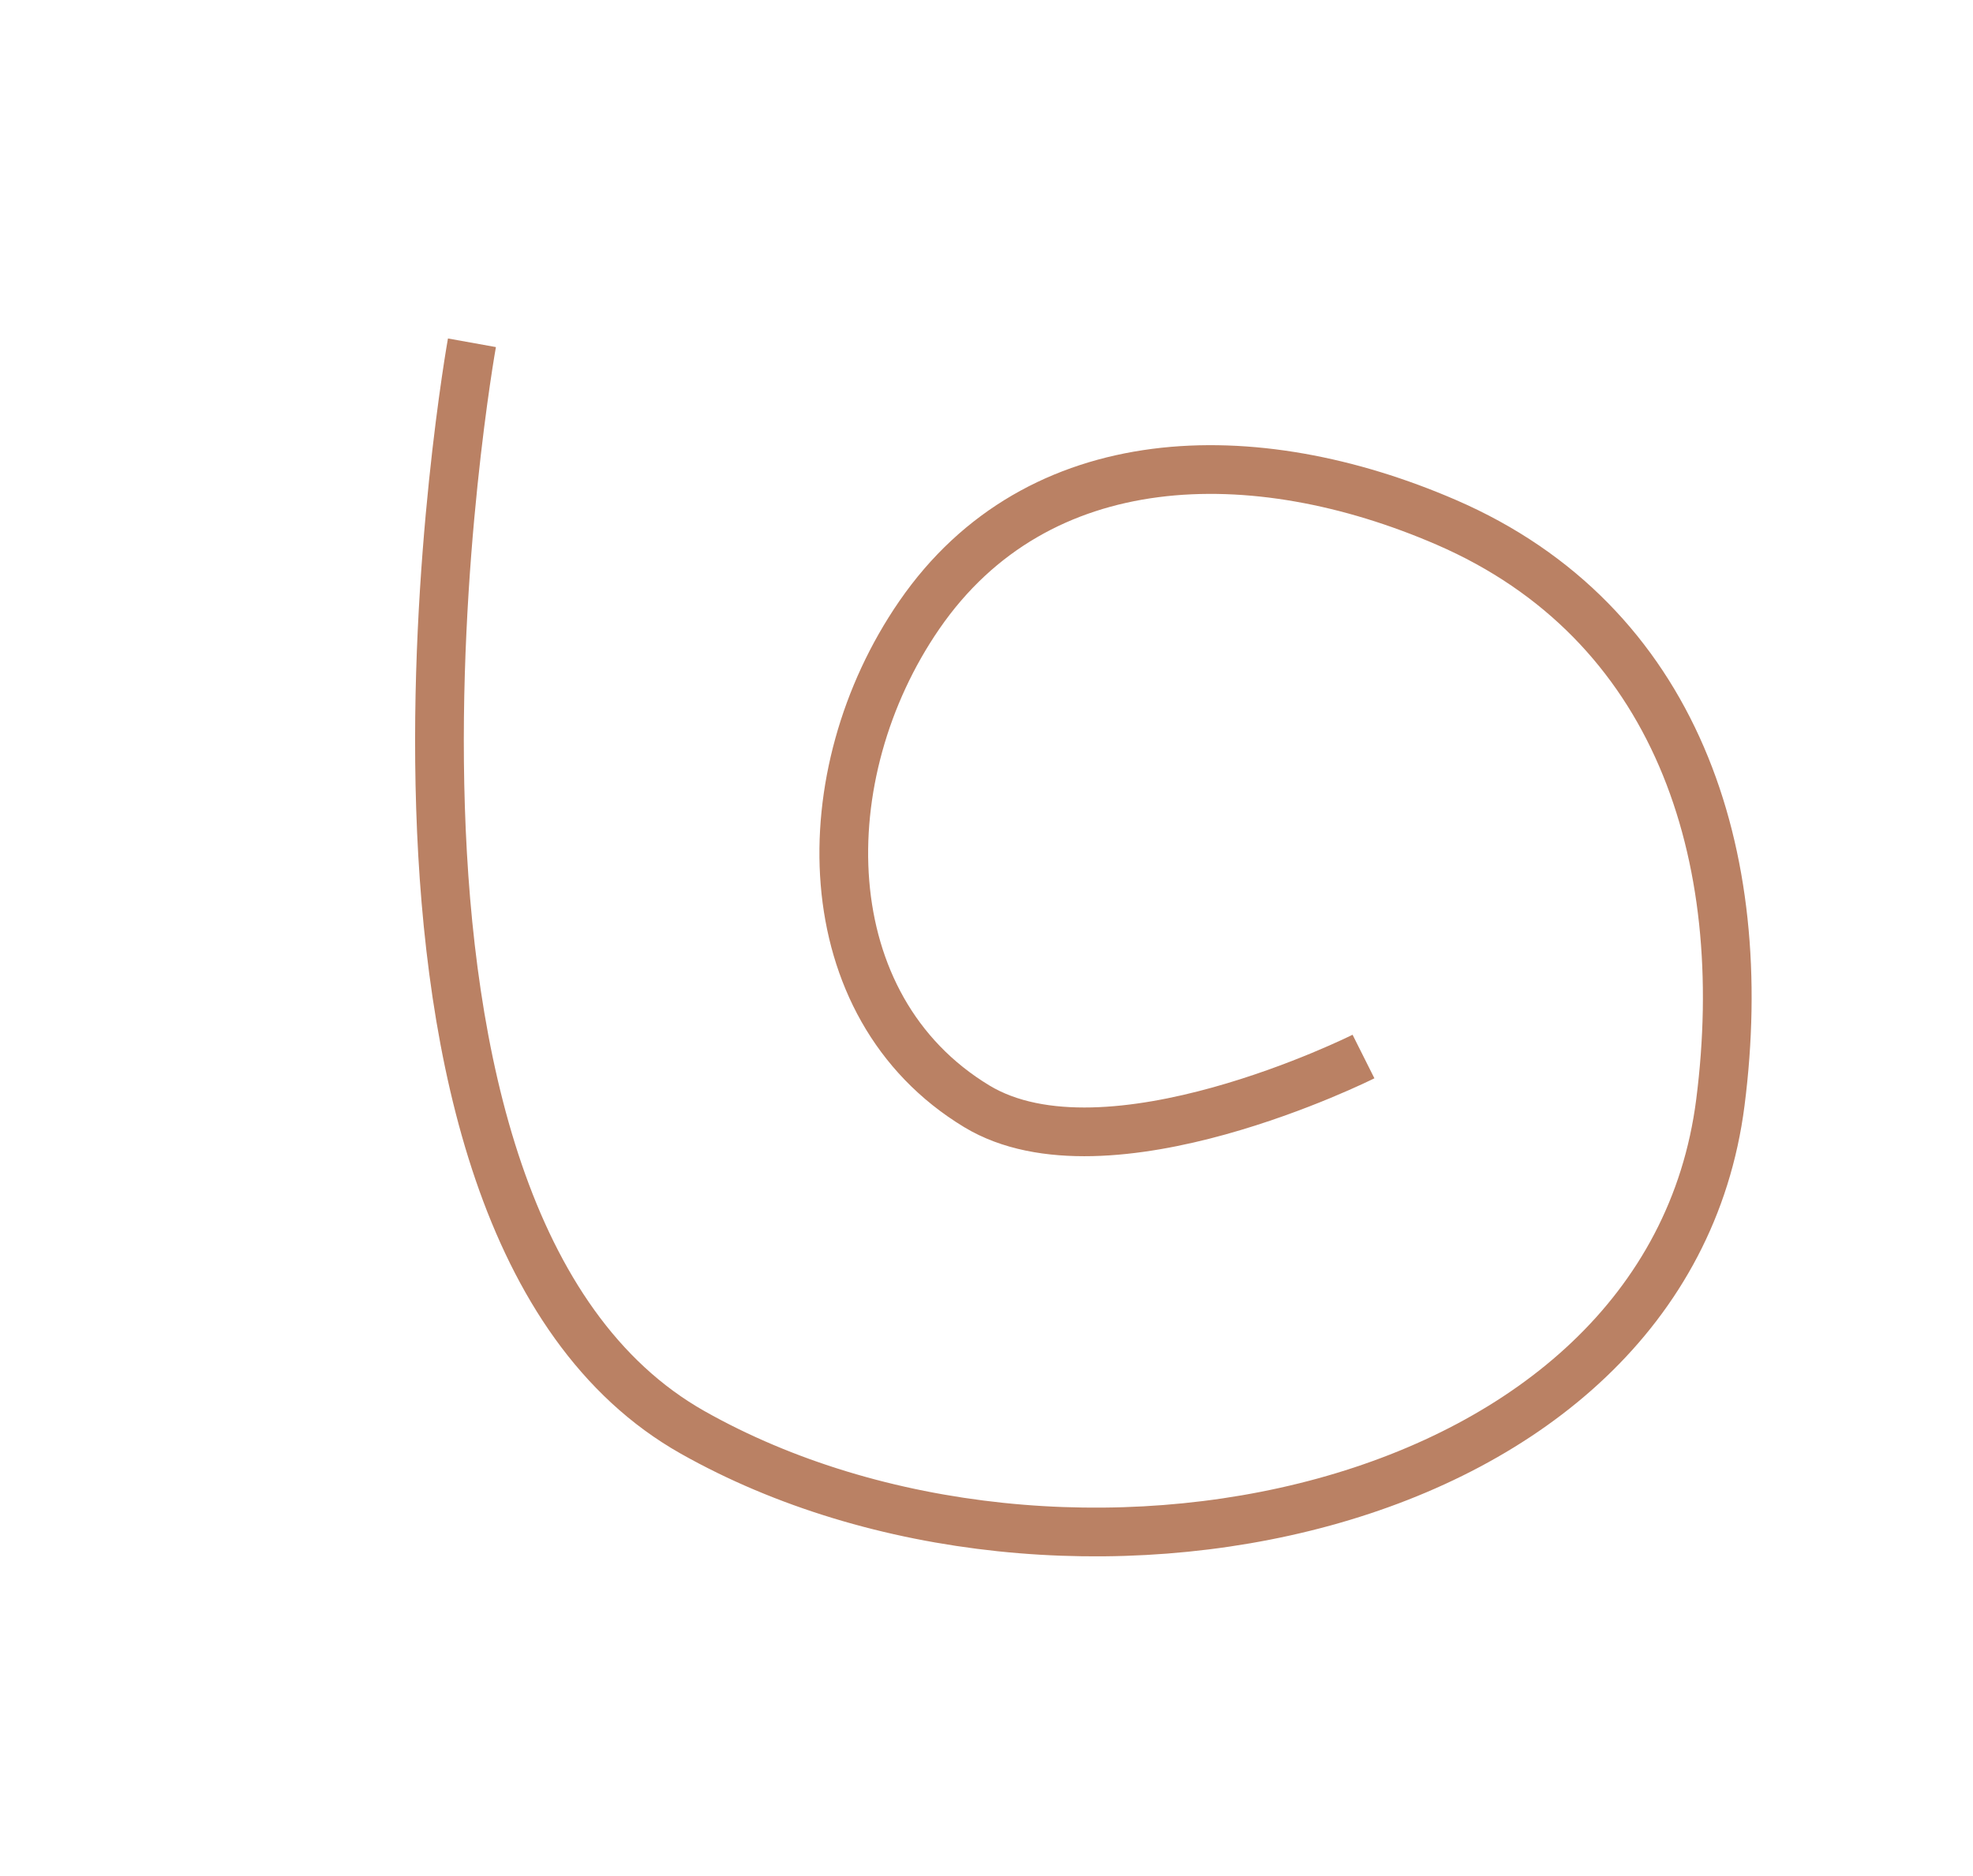
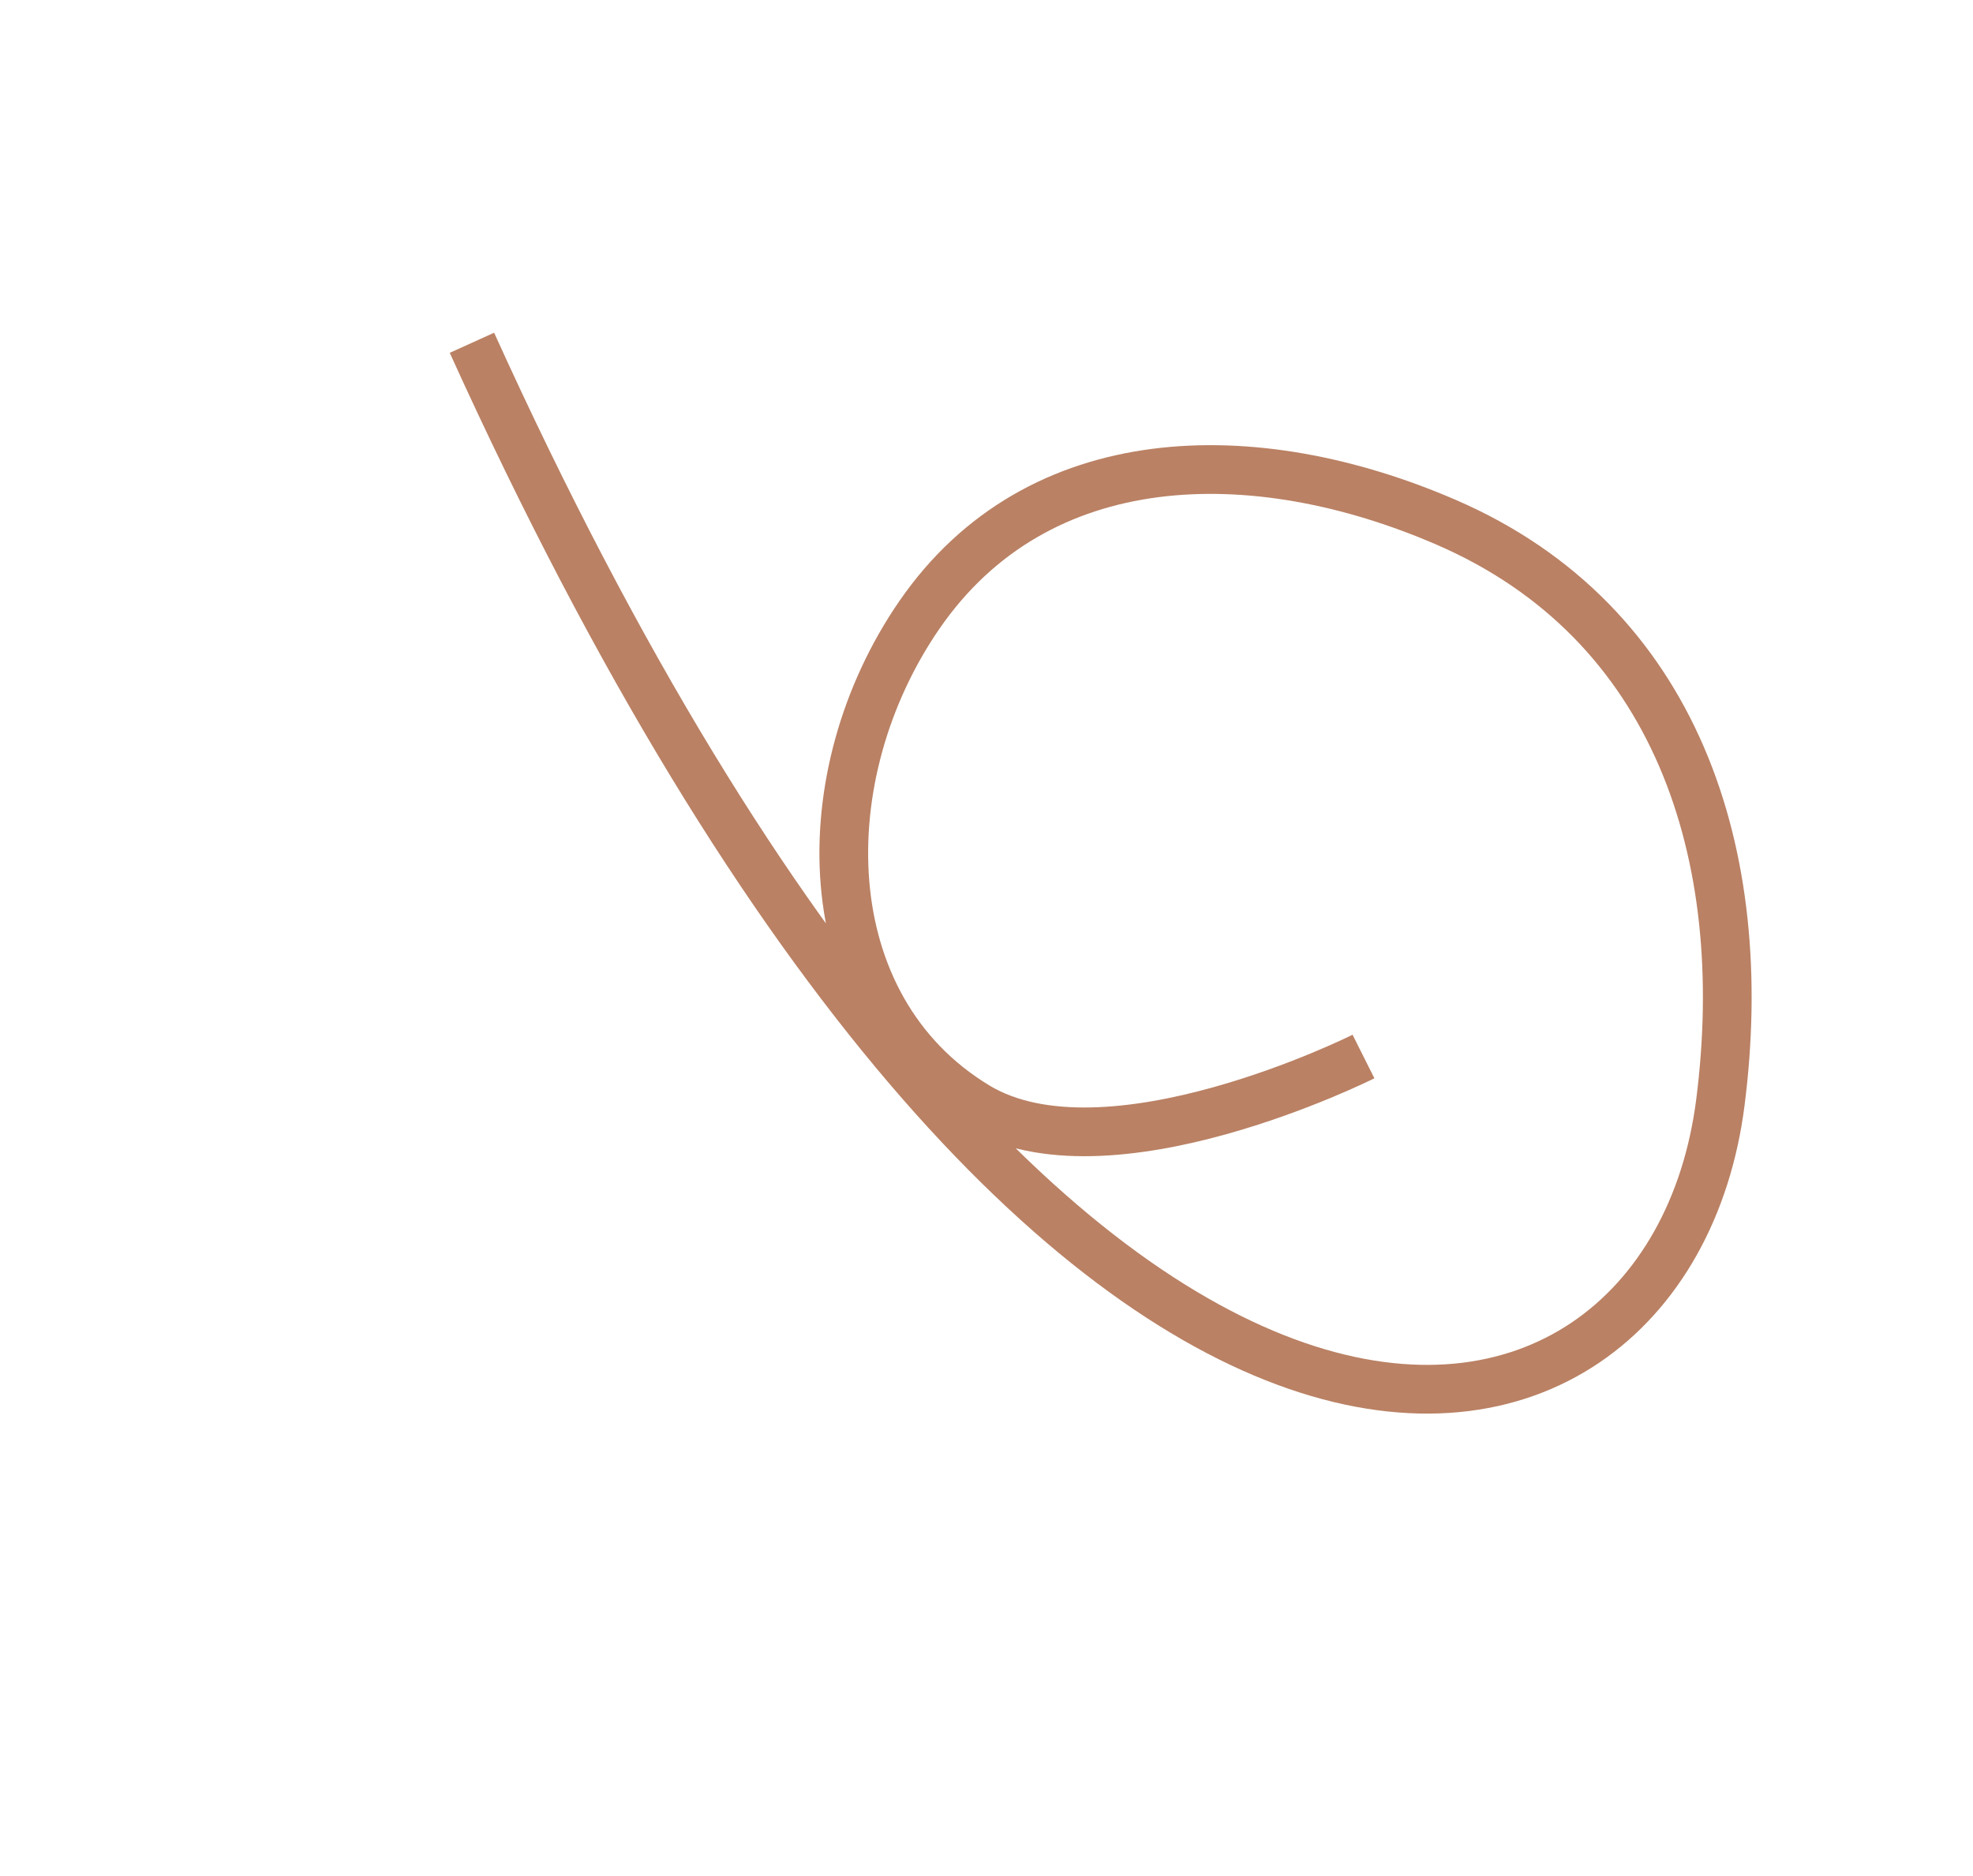
<svg xmlns="http://www.w3.org/2000/svg" width="81" height="77" viewBox="0 0 81 77" fill="none">
-   <path d="M19.375 14.072C19.375 14.072 12.914 50.048 28.439 58.805C43.51 67.307 68.43 62.43 70.628 45.267C71.936 35.06 68.817 25.53 59.374 21.442C51.502 18.035 42.605 18.184 37.741 25.25C33.244 31.781 33.316 41.312 40.1 45.416C45.449 48.652 55.977 43.373 55.977 43.373" stroke="#BA8164" stroke-width="2" />
+   <path d="M19.375 14.072C43.51 67.307 68.43 62.43 70.628 45.267C71.936 35.06 68.817 25.53 59.374 21.442C51.502 18.035 42.605 18.184 37.741 25.25C33.244 31.781 33.316 41.312 40.1 45.416C45.449 48.652 55.977 43.373 55.977 43.373" stroke="#BA8164" stroke-width="2" />
</svg>